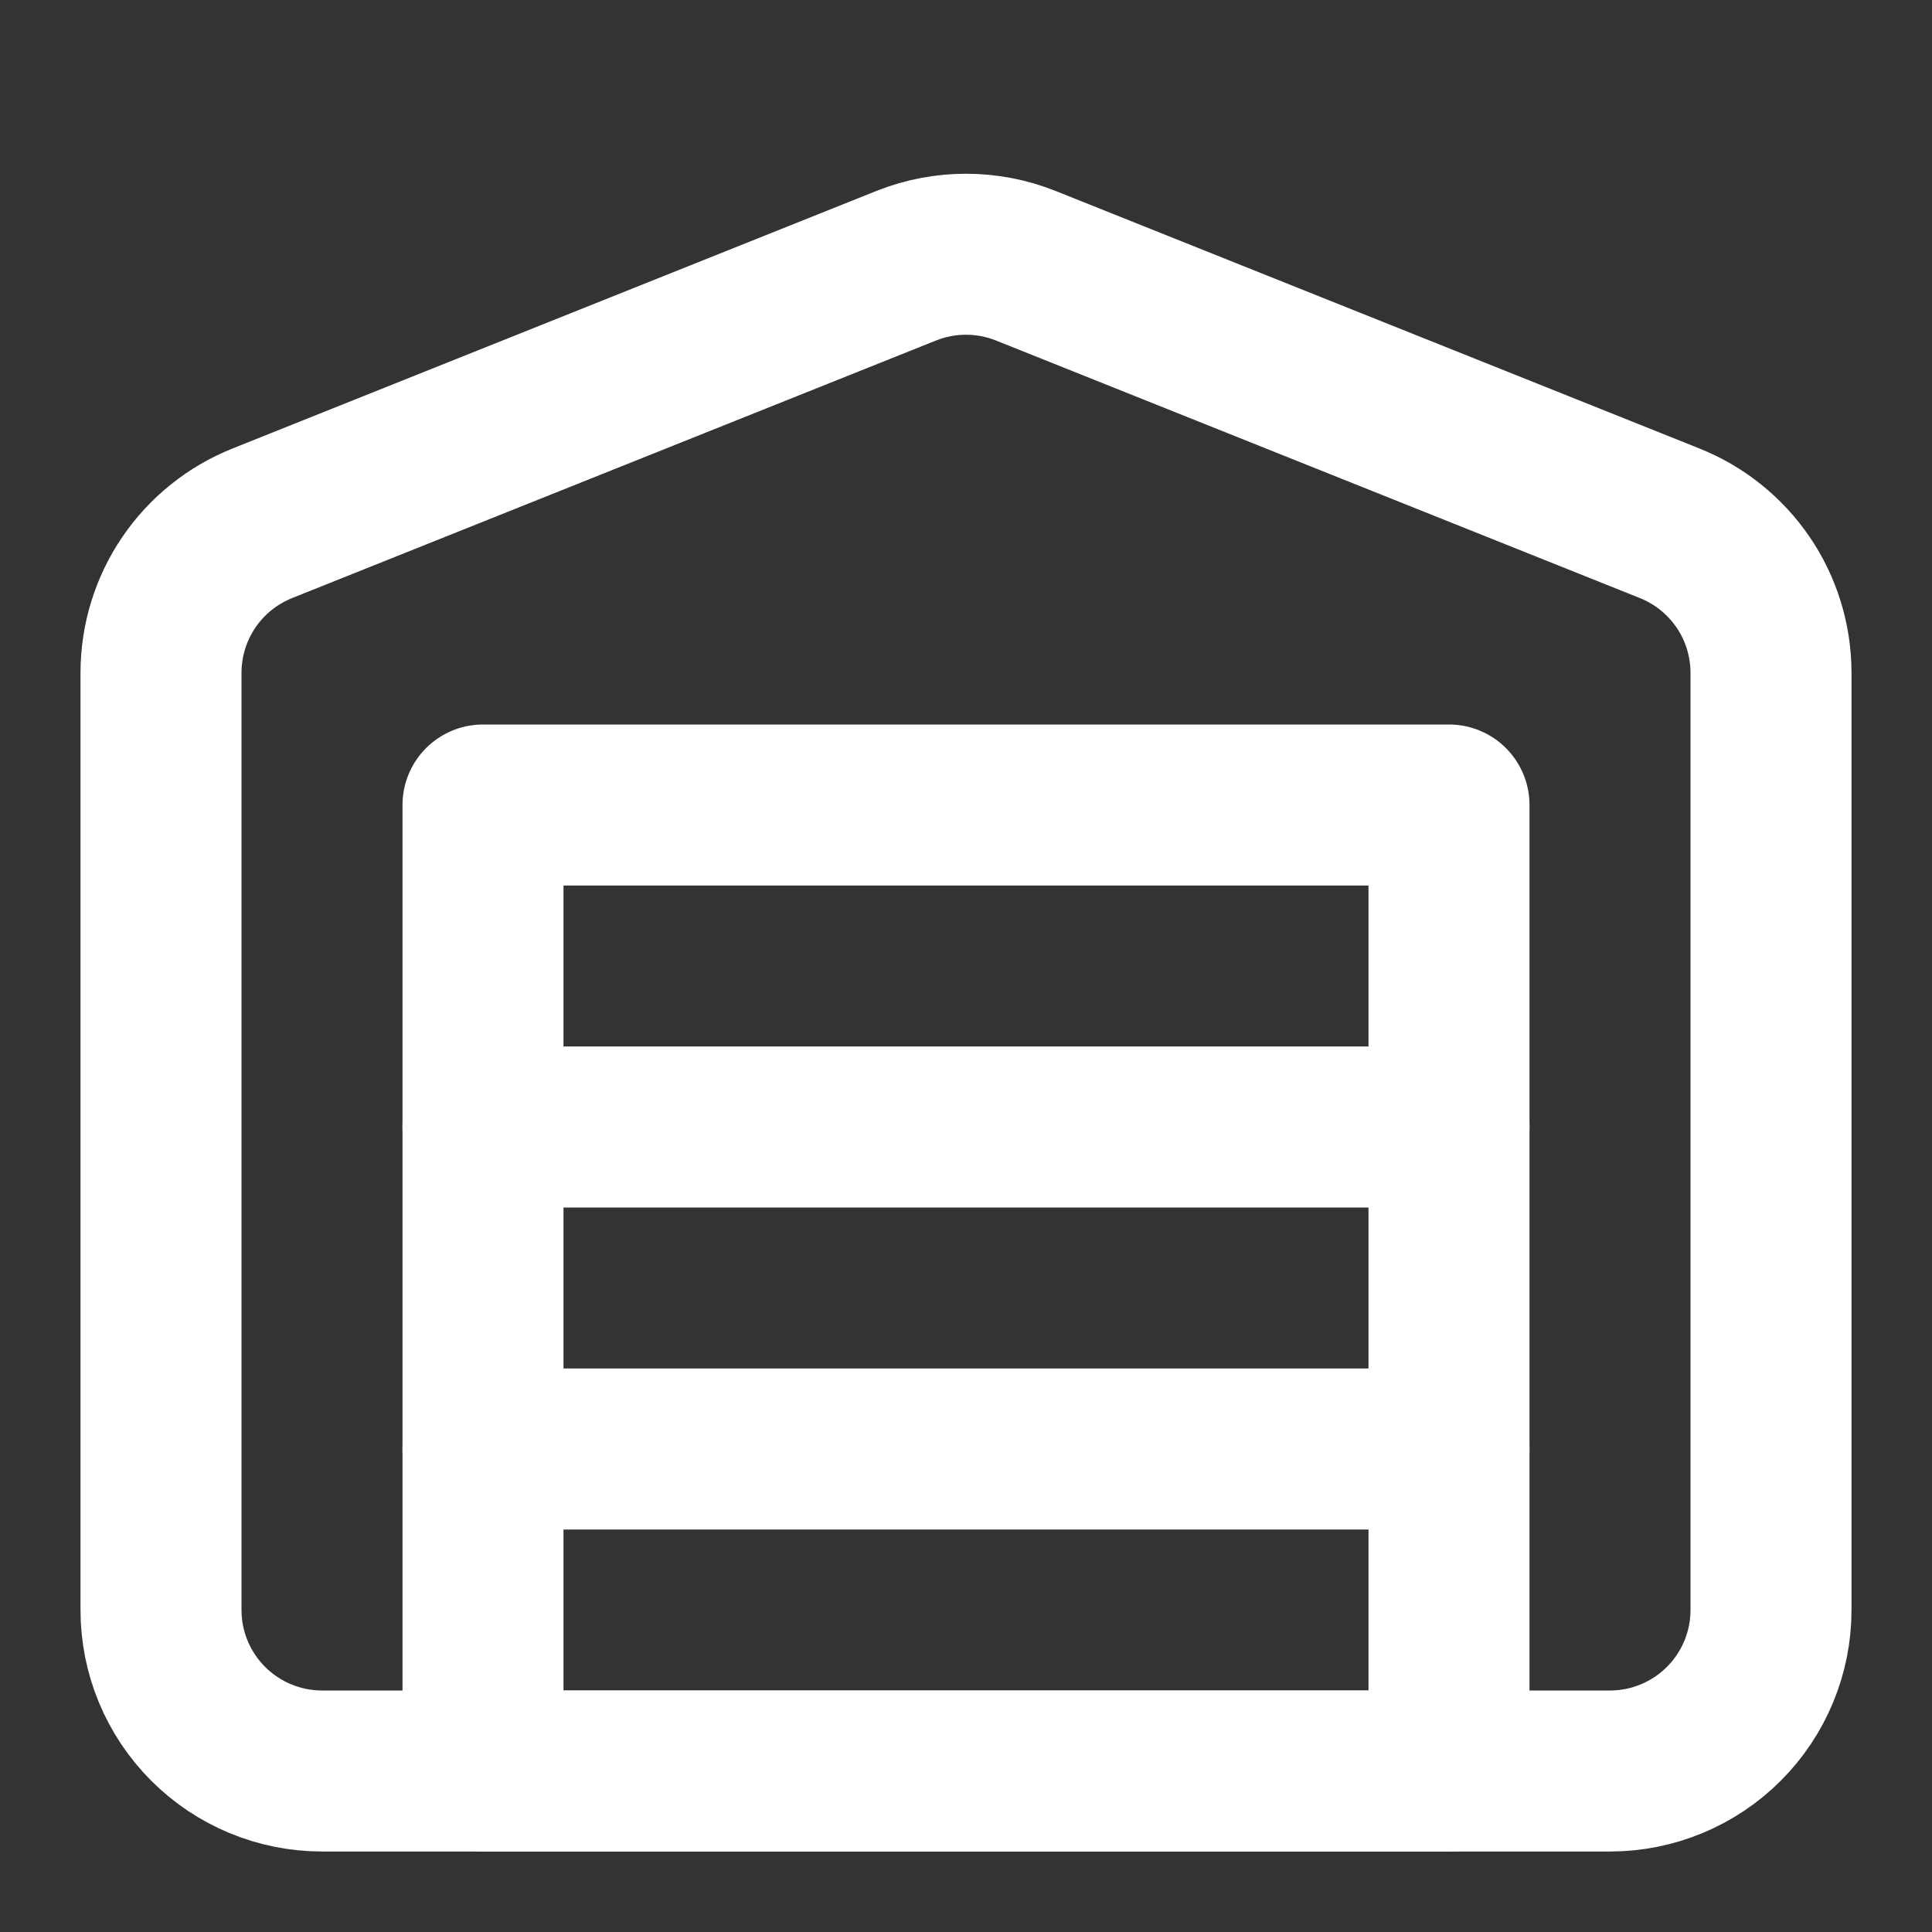
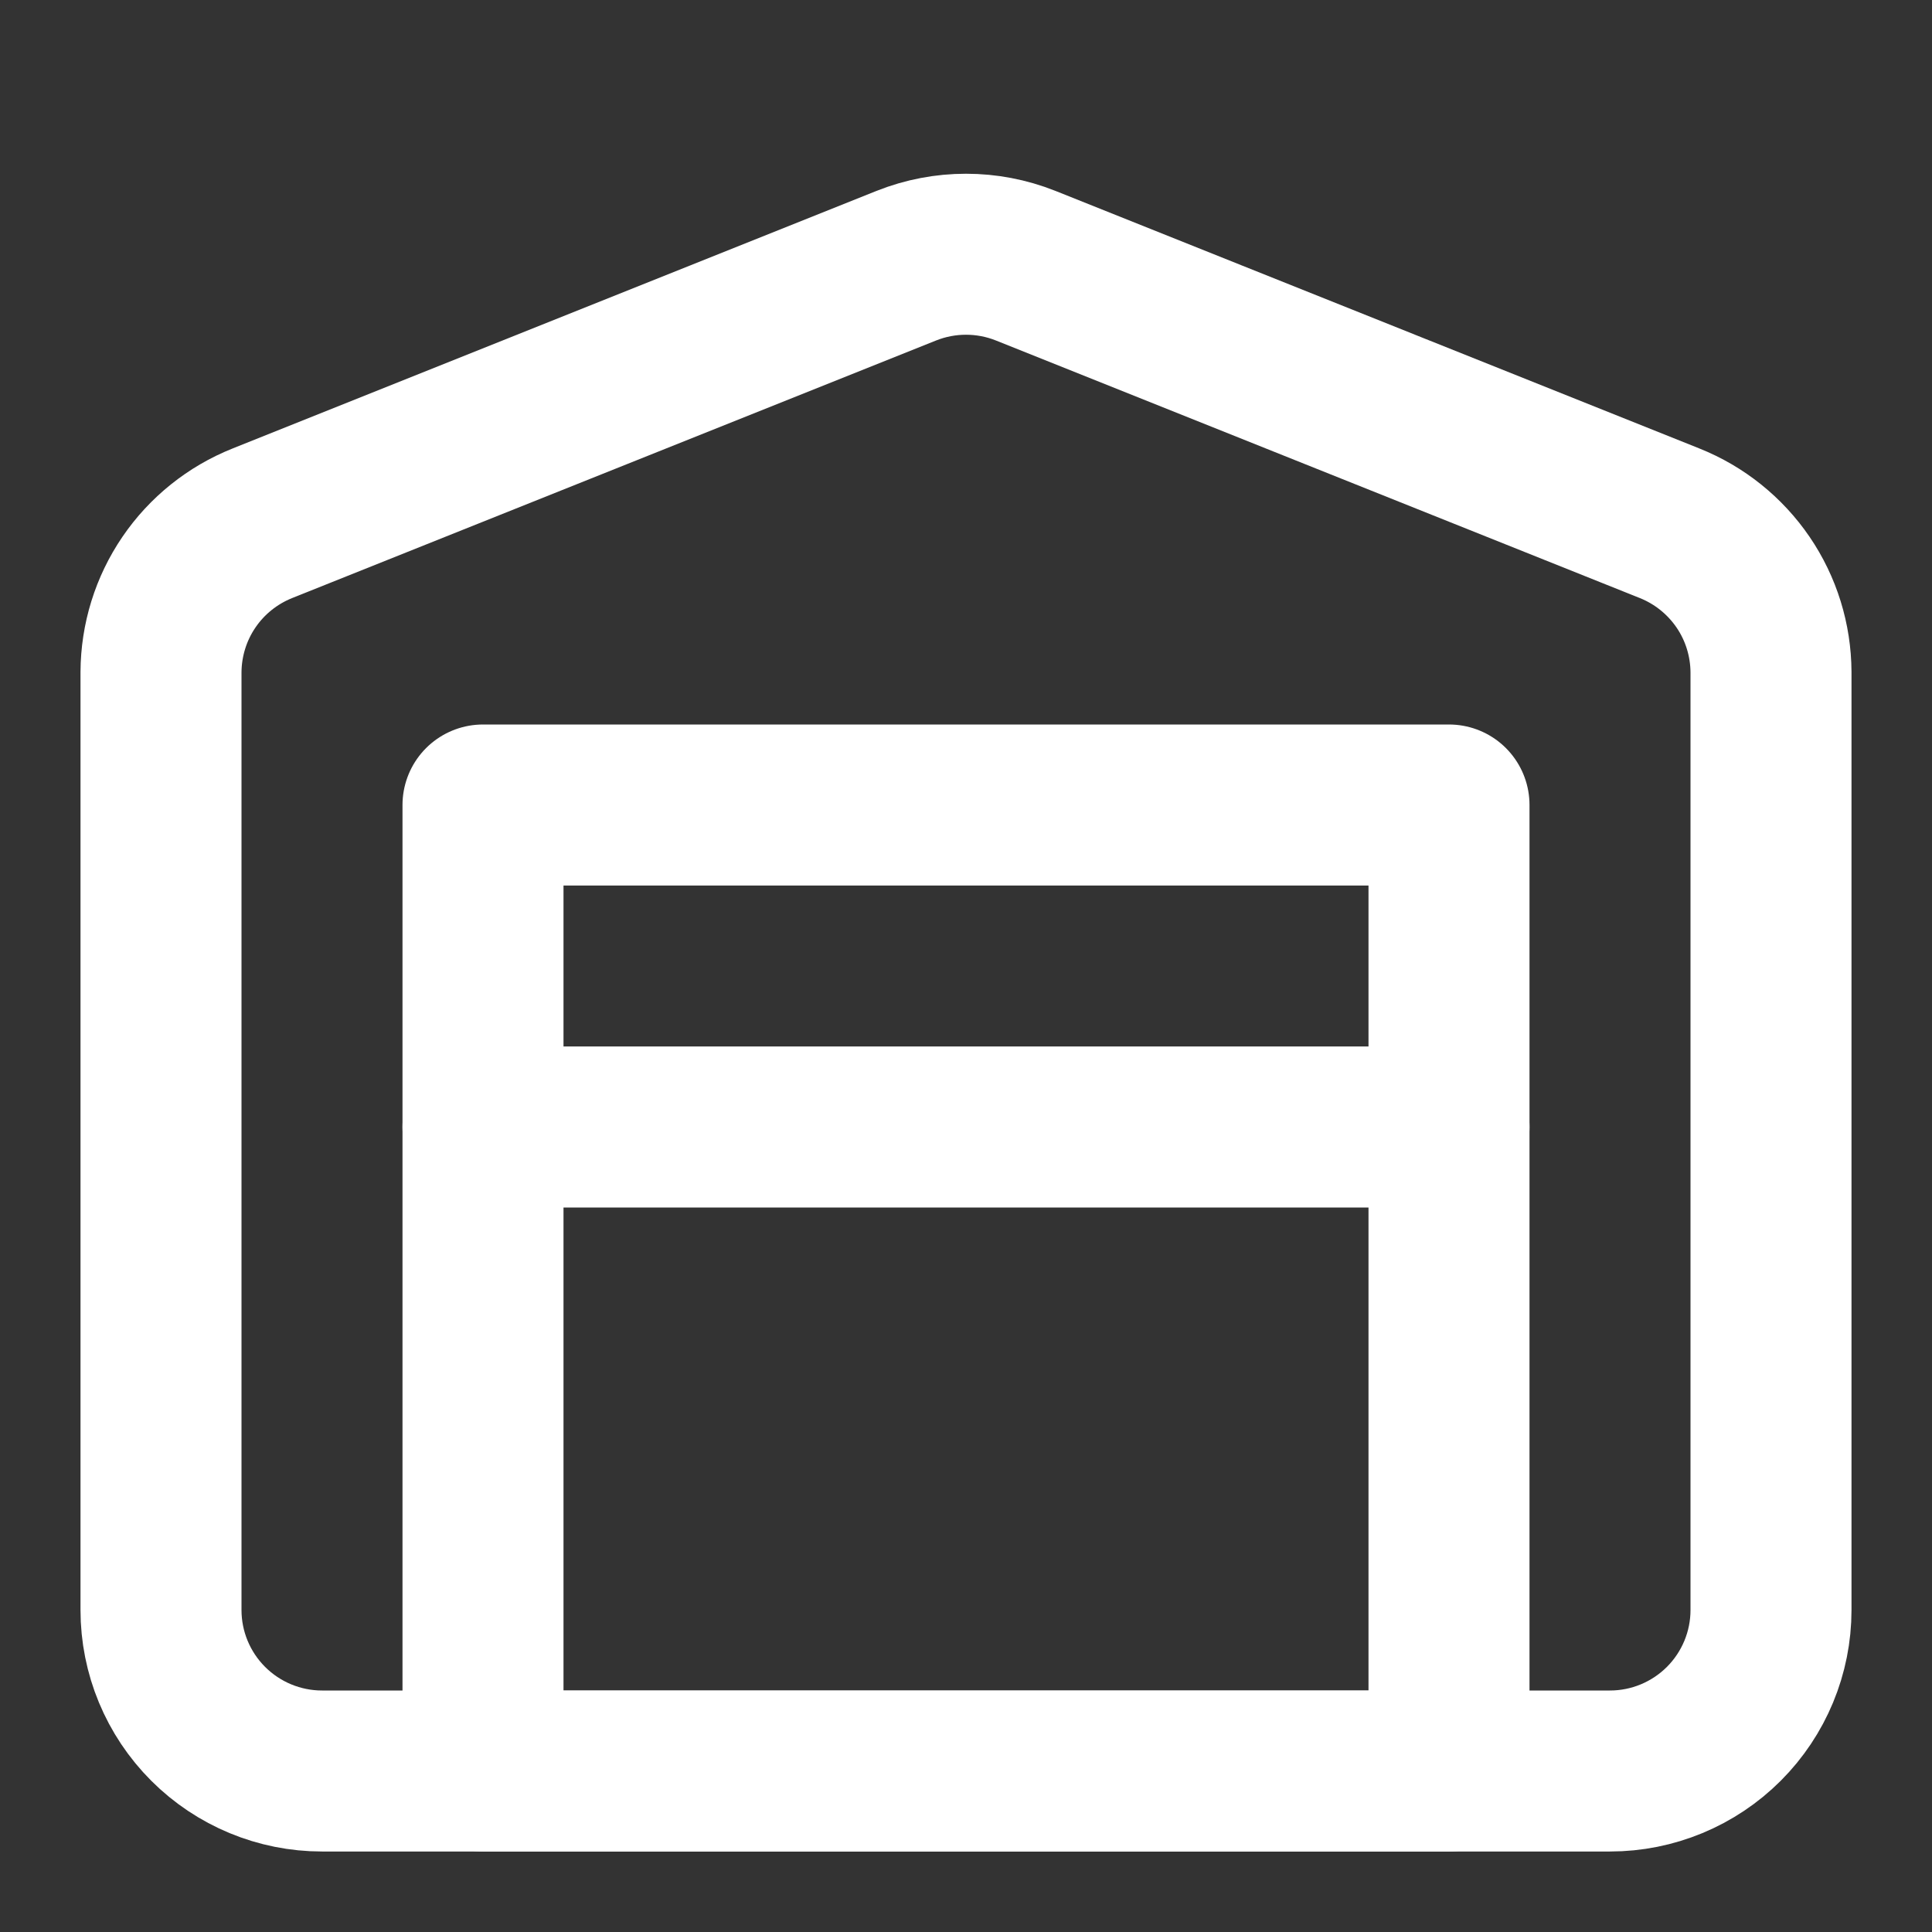
<svg xmlns="http://www.w3.org/2000/svg" width="24" height="24" viewBox="0 0 24 24" fill="none">
  <rect x="0" y="0" width="24" height="24" fill="#333333" stroke="none" />
-   <path d="M22 8.35V20C22 20.531 21.789 21.039 21.414 21.414C21.039 21.789 20.53 22 20 22H4C3.47 22 2.961 21.789 2.586 21.414C2.211 21.039 2 20.531 2 20V8.35C2.002 7.951 2.122 7.562 2.347 7.232C2.571 6.903 2.889 6.648 3.26 6.5L11.26 3.3C11.735 3.111 12.265 3.111 12.74 3.3L20.74 6.5C21.111 6.648 21.428 6.903 21.653 7.232C21.878 7.562 21.998 7.951 22 8.35Z" stroke="white" stroke-width="2" stroke-linecap="round" stroke-linejoin="round" />
-   <path d="M6 18H18" stroke="white" stroke-width="2" stroke-linecap="round" stroke-linejoin="round" />
+   <path d="M22 8.35V20C22 20.531 21.789 21.039 21.414 21.414C21.039 21.789 20.53 22 20 22H4C3.47 22 2.961 21.789 2.586 21.414C2.211 21.039 2 20.531 2 20V8.35C2.002 7.951 2.122 7.562 2.347 7.232C2.571 6.903 2.889 6.648 3.26 6.5L11.26 3.3C11.735 3.111 12.265 3.111 12.74 3.3L20.74 6.5C21.111 6.648 21.428 6.903 21.653 7.232C21.878 7.562 21.998 7.951 22 8.35" stroke="white" stroke-width="2" stroke-linecap="round" stroke-linejoin="round" />
  <path d="M6 14H18" stroke="white" stroke-width="2" stroke-linecap="round" stroke-linejoin="round" />
  <path d="M18 10H6V22H18V10Z" stroke="white" stroke-width="2" stroke-linecap="round" stroke-linejoin="round" />
</svg>